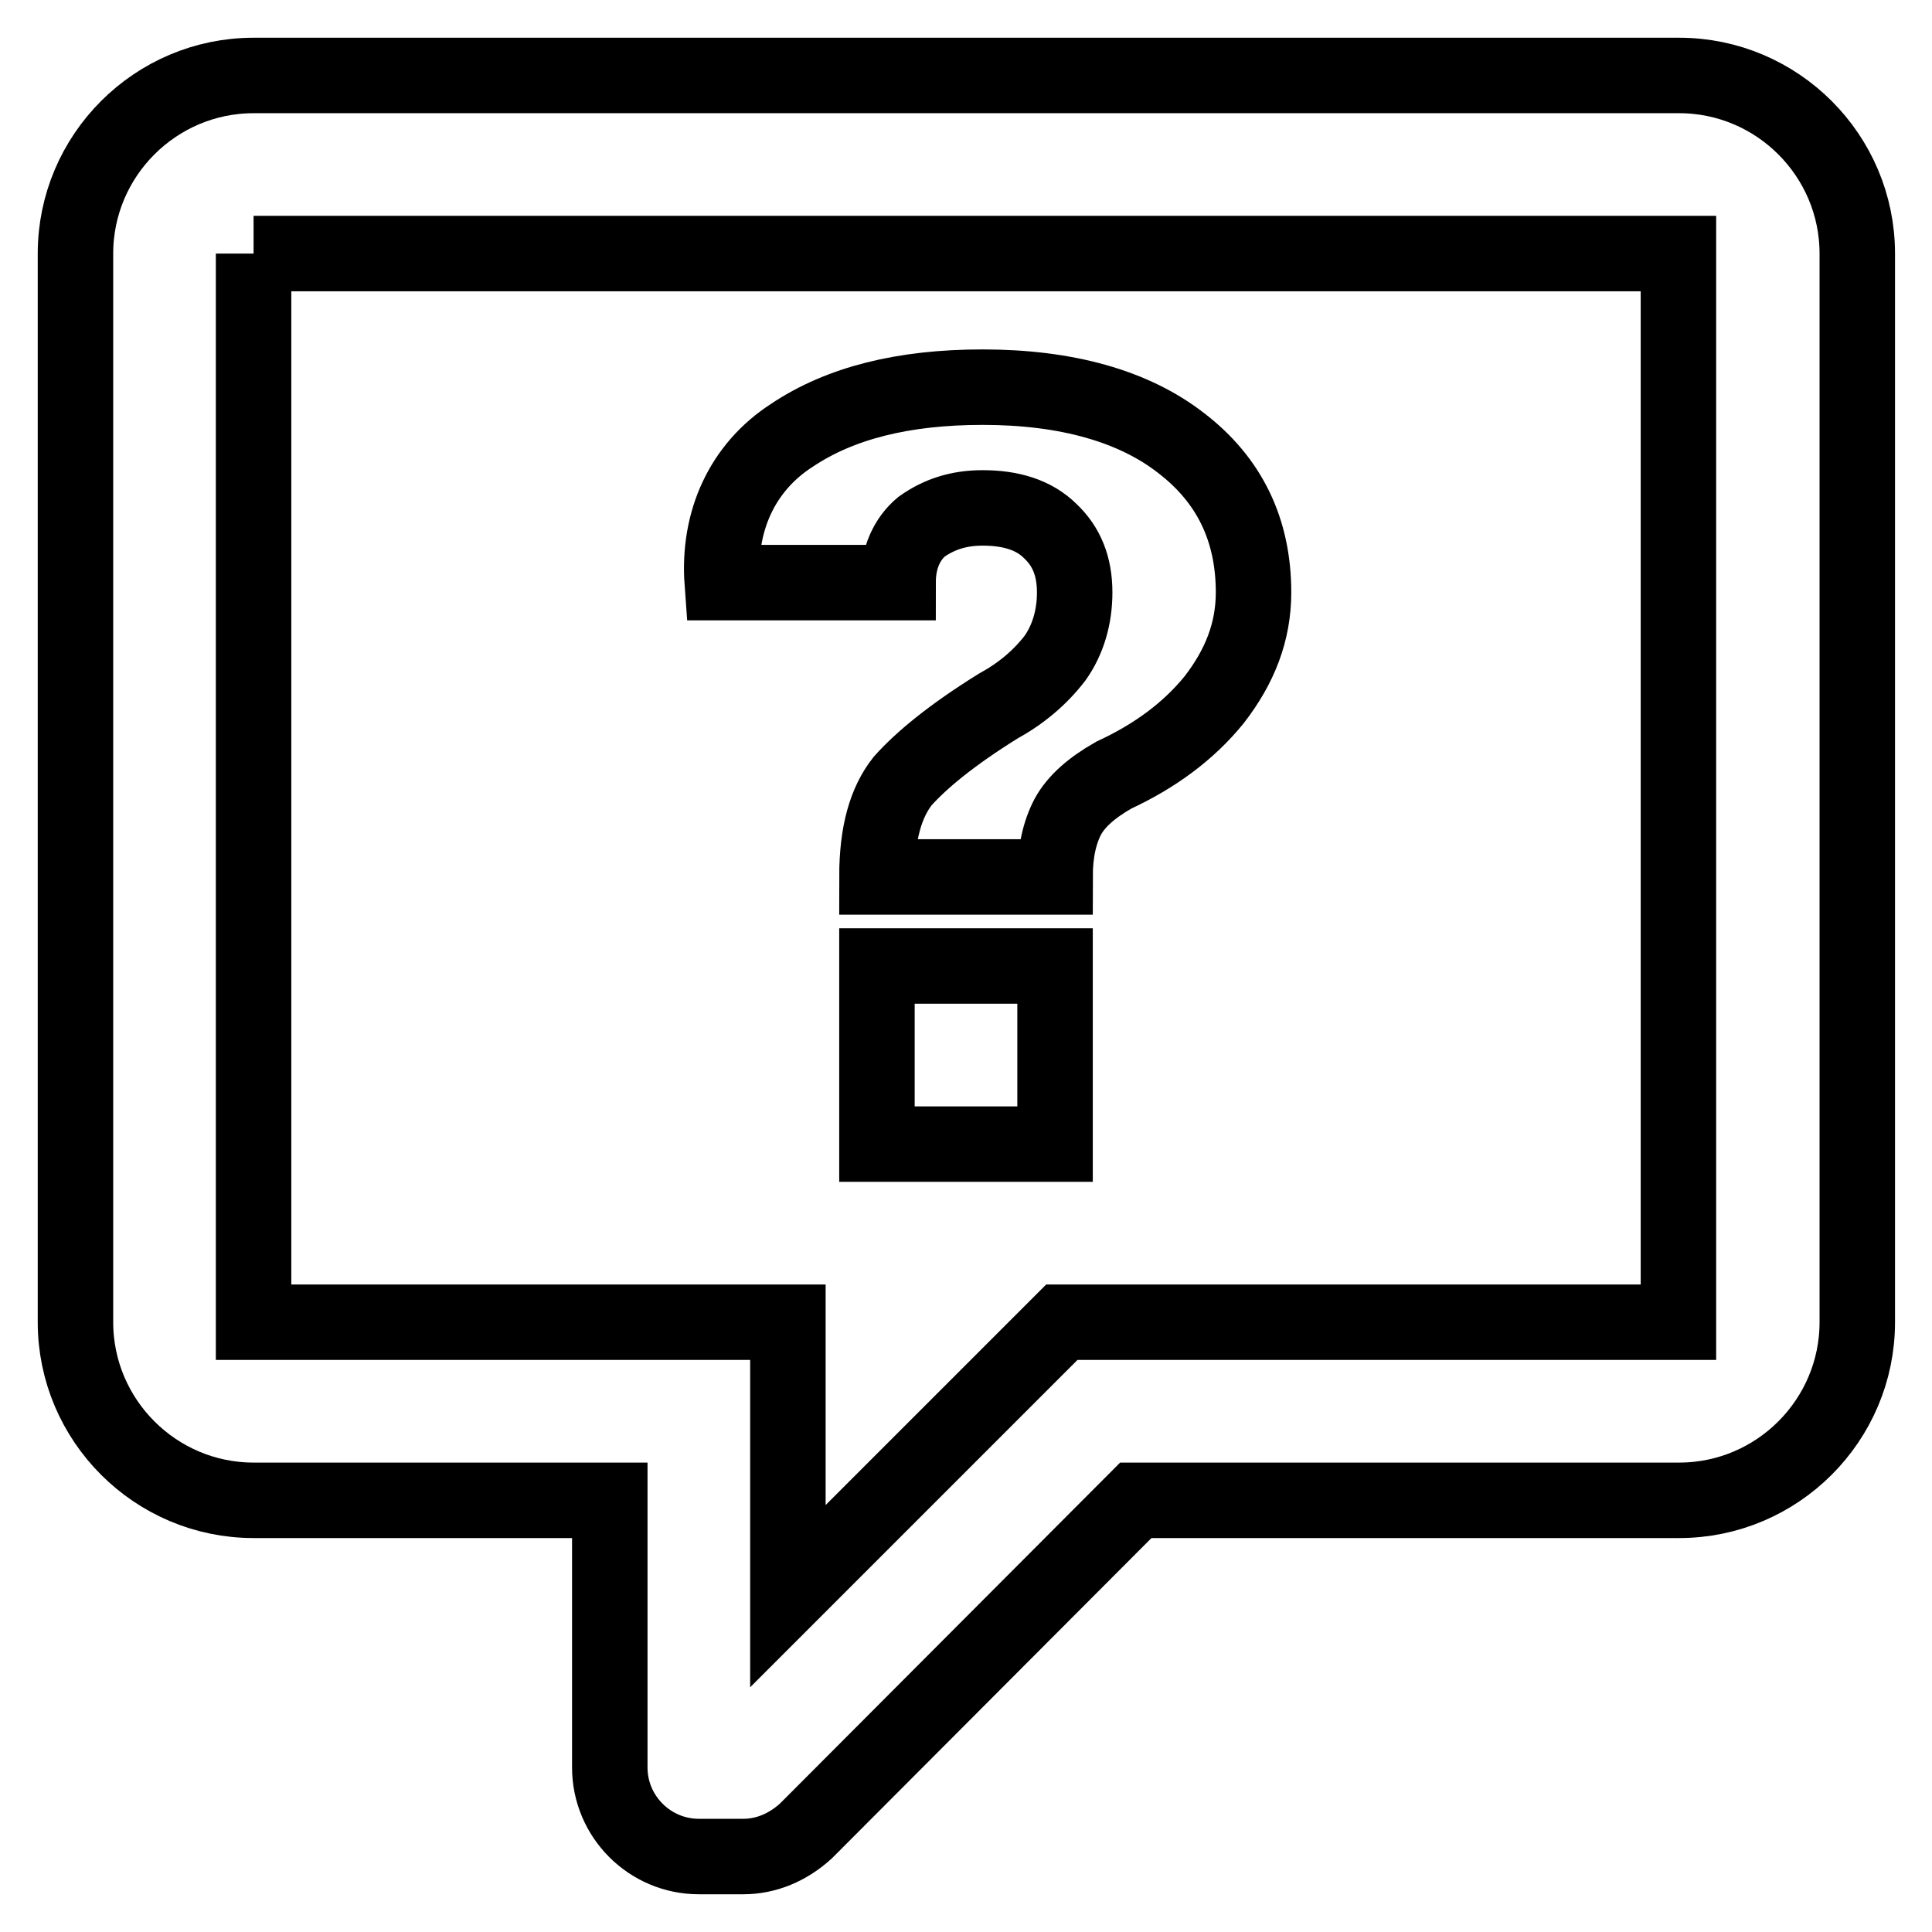
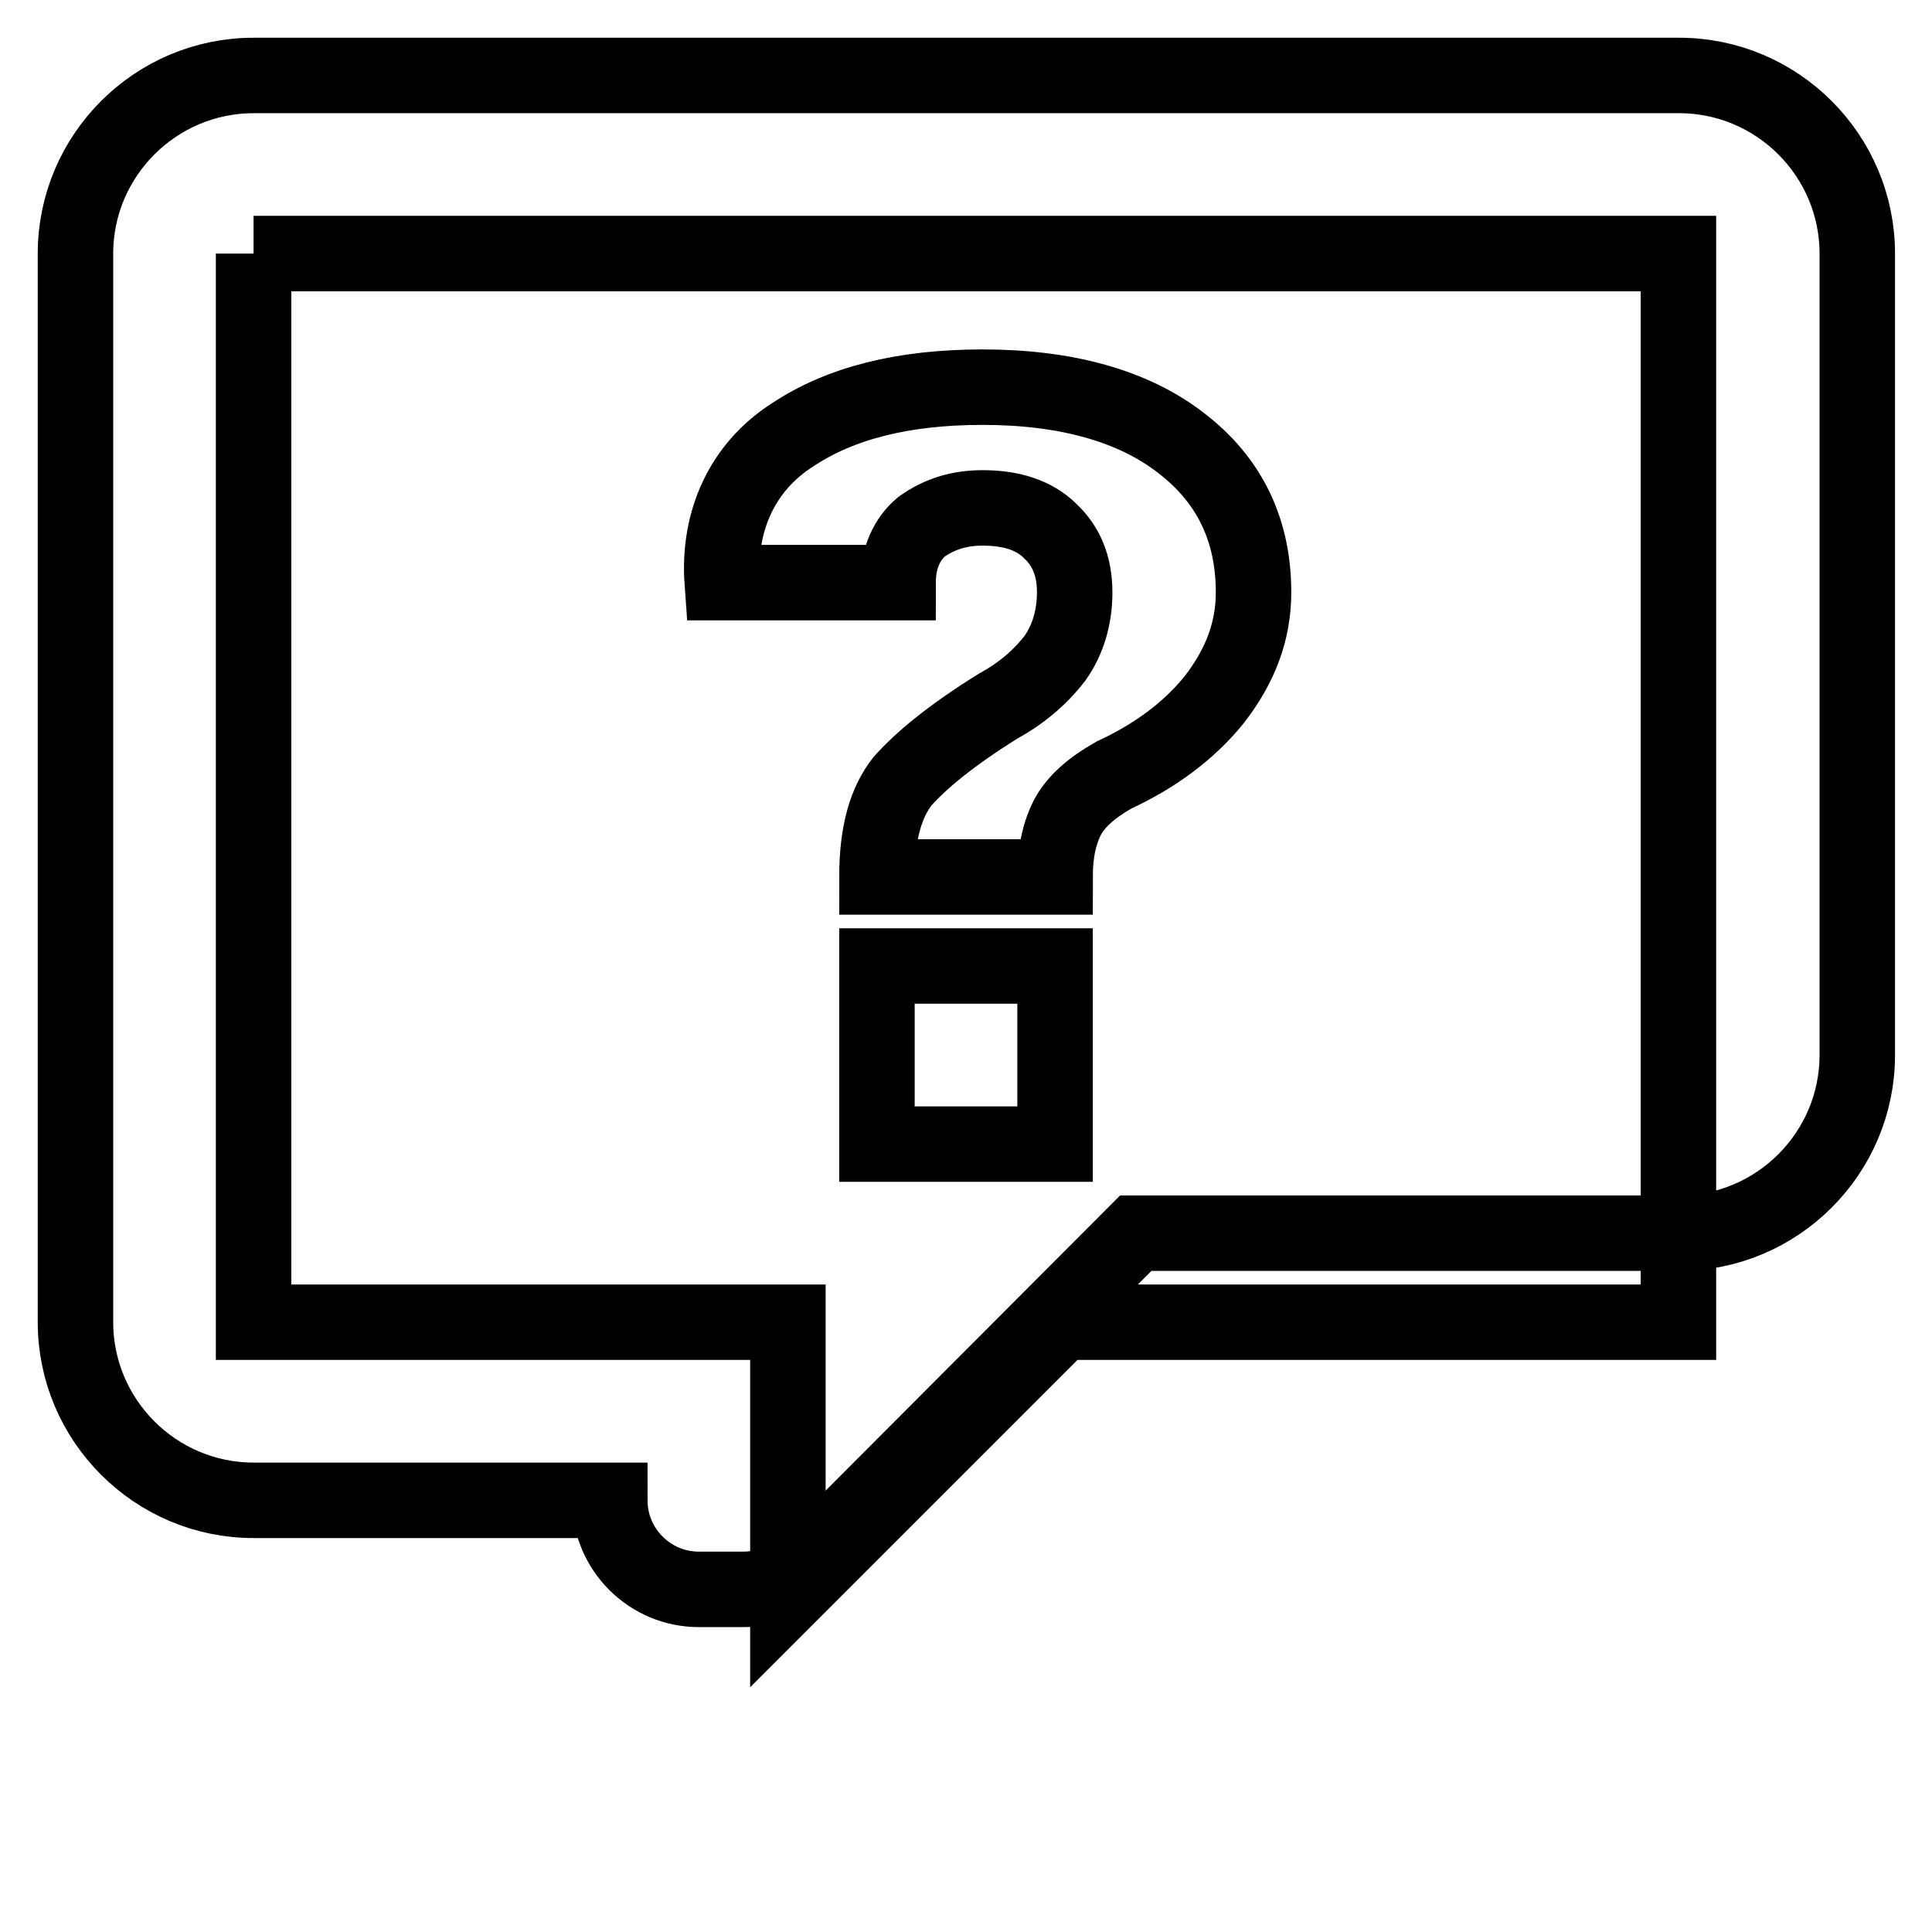
<svg xmlns="http://www.w3.org/2000/svg" version="1.1" x="0px" y="0px" viewBox="0 0 256 256" enable-background="new 0 0 256 256" xml:space="preserve">
  <g>
-     <path stroke-width="10" fill-opacity="0" stroke="#000000" d="M33.6,10C20.6,10,10,20.6,10,33.6l0,0v141.6c0,13,10.6,23.6,23.6,23.6h47.2v35.4c0,6.5,5.3,11.8,11.8,11.8 l0,0h5.9c3,0,5.9-1.2,8.3-3.4l43.7-43.8h72c13,0,23.6-10.6,23.6-23.6V33.6c0-13-10.6-23.6-23.6-23.6H33.6 M33.6,33.6h188.8v141.6 h-81.7l-36.3,36.3v-36.3H33.6V33.6 M130.2,51.3c-10.5,0-18.9,2.1-25.3,6.4c-6.5,4.2-9.8,11.3-9.2,19.5H119c0-3.3,1.2-5.8,3.1-7.4 c2.4-1.7,5-2.5,8.1-2.5c3.7,0,6.8,0.9,9,3.1c2.1,2,3.2,4.6,3.2,8.1c0,3.3-0.9,6.3-2.6,8.7c-2,2.6-4.5,4.7-7.6,6.4 c-6.1,3.8-10.1,7.1-12.6,9.9c-2.2,2.8-3.4,6.8-3.4,12.7h23.6c0-3.3,0.6-5.9,1.7-8c1.1-2,3.1-3.8,6.1-5.5c5.4-2.5,9.9-5.8,13.3-10 c3.4-4.4,5.2-9,5.2-14.2c0-8.3-3.2-14.9-9.6-19.8C150.2,53.8,141.3,51.3,130.2,51.3 M116.2,128v23.6h23.6V128H116.2z" />
+     <path stroke-width="10" fill-opacity="0" stroke="#000000" d="M33.6,10C20.6,10,10,20.6,10,33.6l0,0v141.6c0,13,10.6,23.6,23.6,23.6h47.2c0,6.5,5.3,11.8,11.8,11.8 l0,0h5.9c3,0,5.9-1.2,8.3-3.4l43.7-43.8h72c13,0,23.6-10.6,23.6-23.6V33.6c0-13-10.6-23.6-23.6-23.6H33.6 M33.6,33.6h188.8v141.6 h-81.7l-36.3,36.3v-36.3H33.6V33.6 M130.2,51.3c-10.5,0-18.9,2.1-25.3,6.4c-6.5,4.2-9.8,11.3-9.2,19.5H119c0-3.3,1.2-5.8,3.1-7.4 c2.4-1.7,5-2.5,8.1-2.5c3.7,0,6.8,0.9,9,3.1c2.1,2,3.2,4.6,3.2,8.1c0,3.3-0.9,6.3-2.6,8.7c-2,2.6-4.5,4.7-7.6,6.4 c-6.1,3.8-10.1,7.1-12.6,9.9c-2.2,2.8-3.4,6.8-3.4,12.7h23.6c0-3.3,0.6-5.9,1.7-8c1.1-2,3.1-3.8,6.1-5.5c5.4-2.5,9.9-5.8,13.3-10 c3.4-4.4,5.2-9,5.2-14.2c0-8.3-3.2-14.9-9.6-19.8C150.2,53.8,141.3,51.3,130.2,51.3 M116.2,128v23.6h23.6V128H116.2z" />
  </g>
</svg>